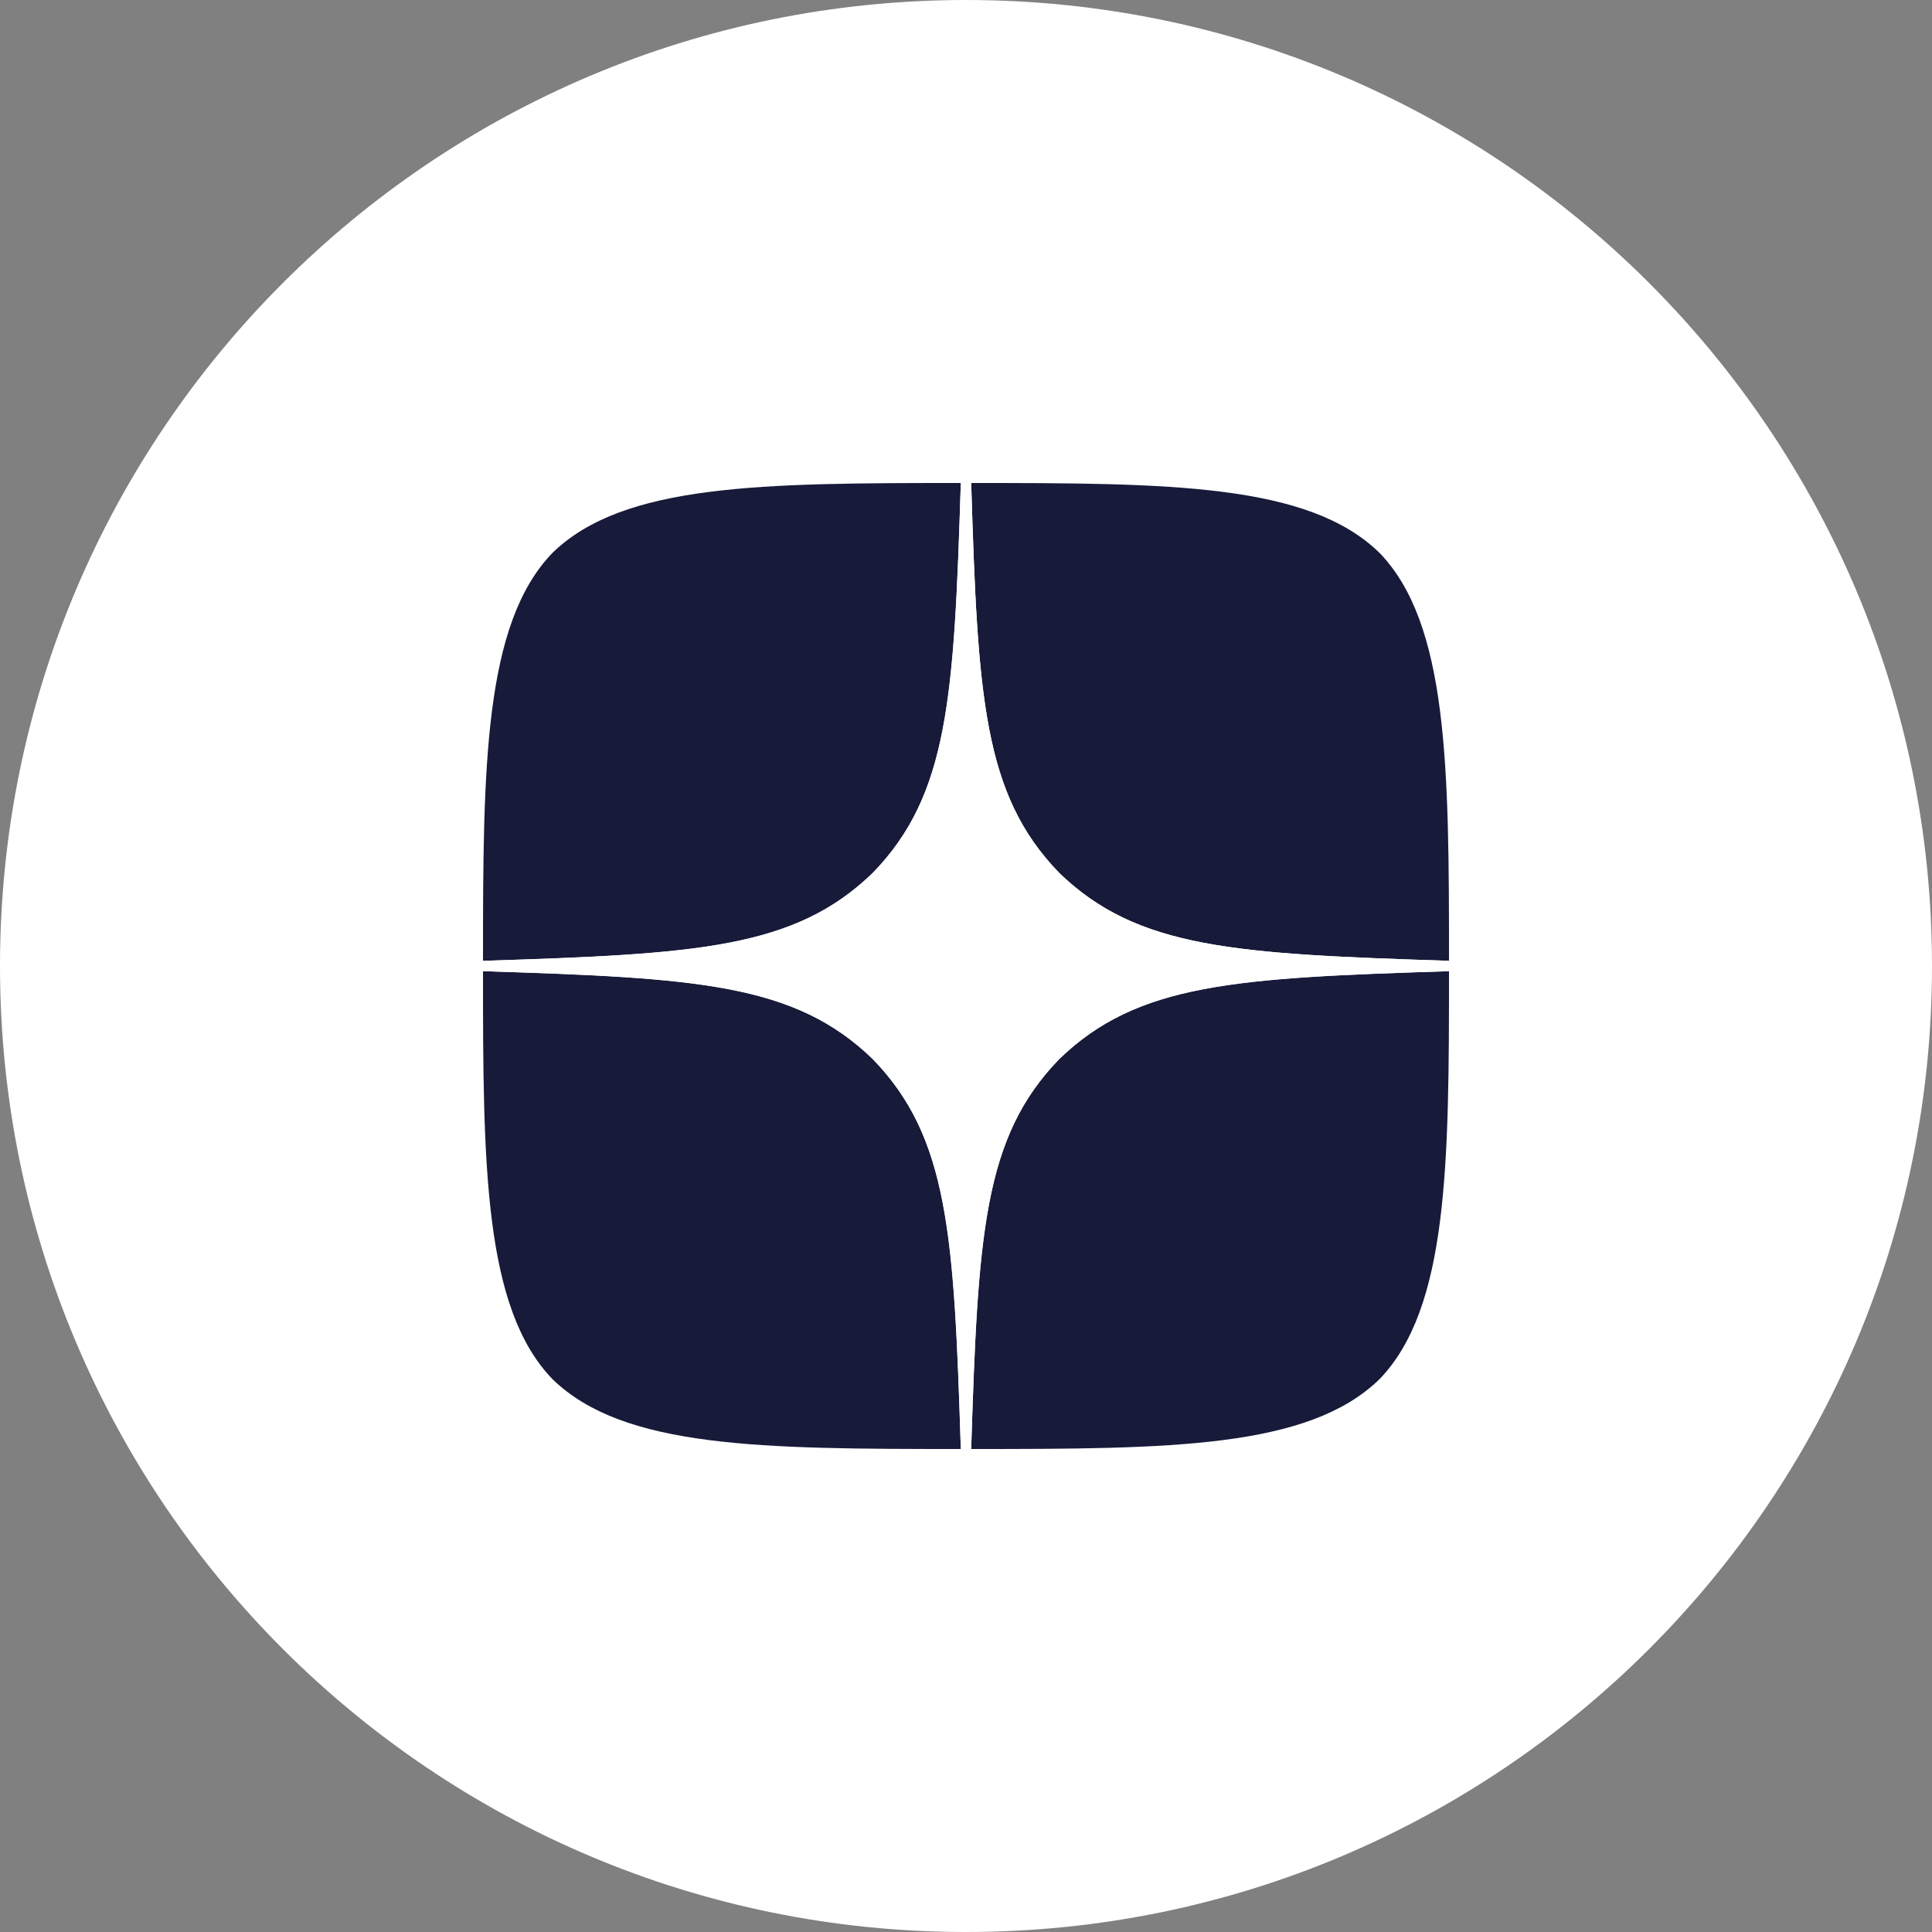
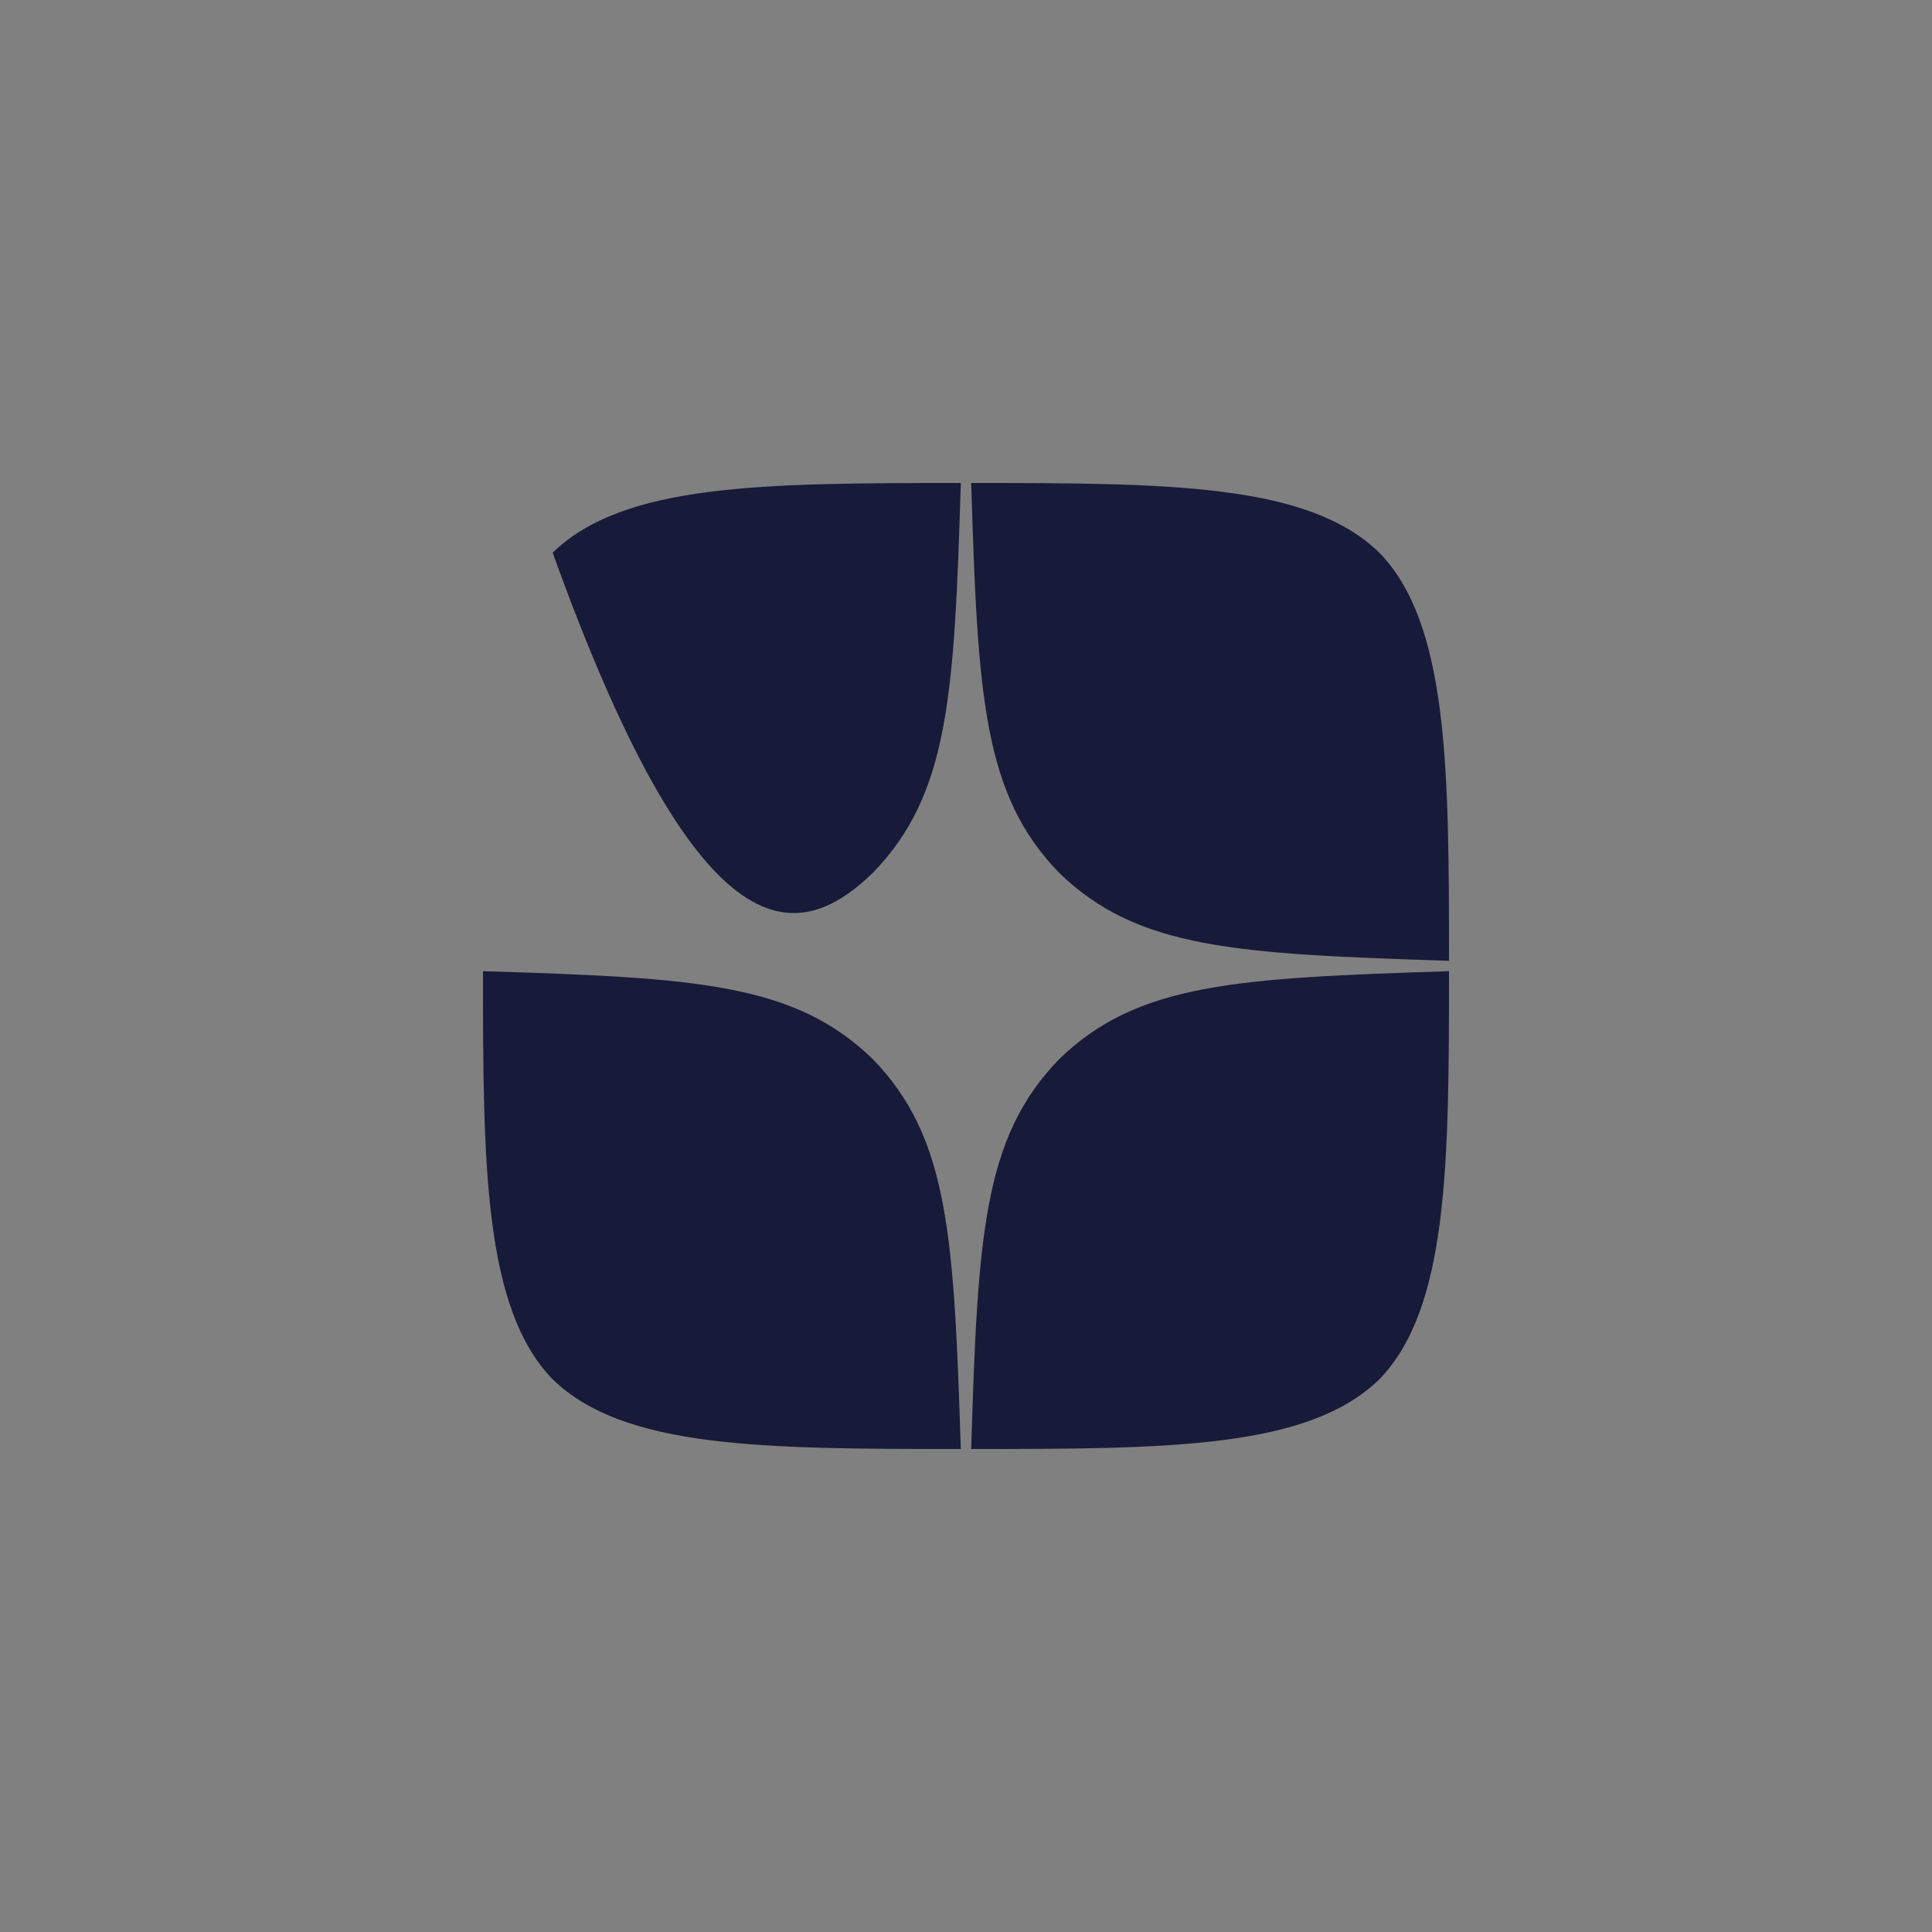
<svg xmlns="http://www.w3.org/2000/svg" width="32" height="32" viewBox="0 0 32 32" fill="none">
  <rect x="0" y="0" width="32" height="32" fill="#808080" stroke="none" />
-   <path d="M0 16C0 7.163 7.163 0 16 0C24.837 0 32 7.163 32 16C32 24.837 24.837 32 16 32C7.163 32 0 24.837 0 16Z" fill="white" />
-   <path d="M17.543 17.543C16.286 18.84 16.194 20.457 16.086 24C19.389 24 21.669 23.989 22.846 22.846C23.989 21.669 24 19.28 24 16.086C20.457 16.2 18.84 16.286 17.543 17.543V17.543ZM8 16.086C8 19.28 8.011 21.669 9.154 22.846C10.331 23.989 12.611 24 15.914 24C15.8 20.457 15.714 18.84 14.457 17.543C13.16 16.286 11.543 16.194 8 16.086V16.086ZM15.914 8C12.617 8 10.331 8.011 9.154 9.154C8.011 10.331 8 12.72 8 15.914C11.543 15.8 13.16 15.714 14.457 14.457C15.714 13.16 15.806 11.543 15.914 8V8ZM17.543 14.457C16.286 13.16 16.194 11.543 16.086 8C19.389 8 21.669 8.011 22.846 9.154C23.989 10.331 24 12.72 24 15.914C20.457 15.8 18.84 15.714 17.543 14.457" fill="#171A39" />
-   <path d="M24 16.086V15.914C20.457 15.8 18.84 15.714 17.543 14.457C16.286 13.16 16.194 11.543 16.086 8H15.914C15.8 11.543 15.714 13.16 14.457 14.457C13.16 15.714 11.543 15.806 8 15.914V16.086C11.543 16.2 13.16 16.286 14.457 17.543C15.714 18.84 15.806 20.457 15.914 24H16.086C16.2 20.457 16.286 18.84 17.543 17.543C18.84 16.286 20.457 16.194 24 16.086Z" fill="white" />
+   <path d="M17.543 17.543C16.286 18.84 16.194 20.457 16.086 24C19.389 24 21.669 23.989 22.846 22.846C23.989 21.669 24 19.28 24 16.086C20.457 16.2 18.84 16.286 17.543 17.543V17.543ZM8 16.086C8 19.28 8.011 21.669 9.154 22.846C10.331 23.989 12.611 24 15.914 24C15.8 20.457 15.714 18.84 14.457 17.543C13.16 16.286 11.543 16.194 8 16.086V16.086ZM15.914 8C12.617 8 10.331 8.011 9.154 9.154C11.543 15.8 13.16 15.714 14.457 14.457C15.714 13.16 15.806 11.543 15.914 8V8ZM17.543 14.457C16.286 13.16 16.194 11.543 16.086 8C19.389 8 21.669 8.011 22.846 9.154C23.989 10.331 24 12.72 24 15.914C20.457 15.8 18.84 15.714 17.543 14.457" fill="#171A39" />
</svg>